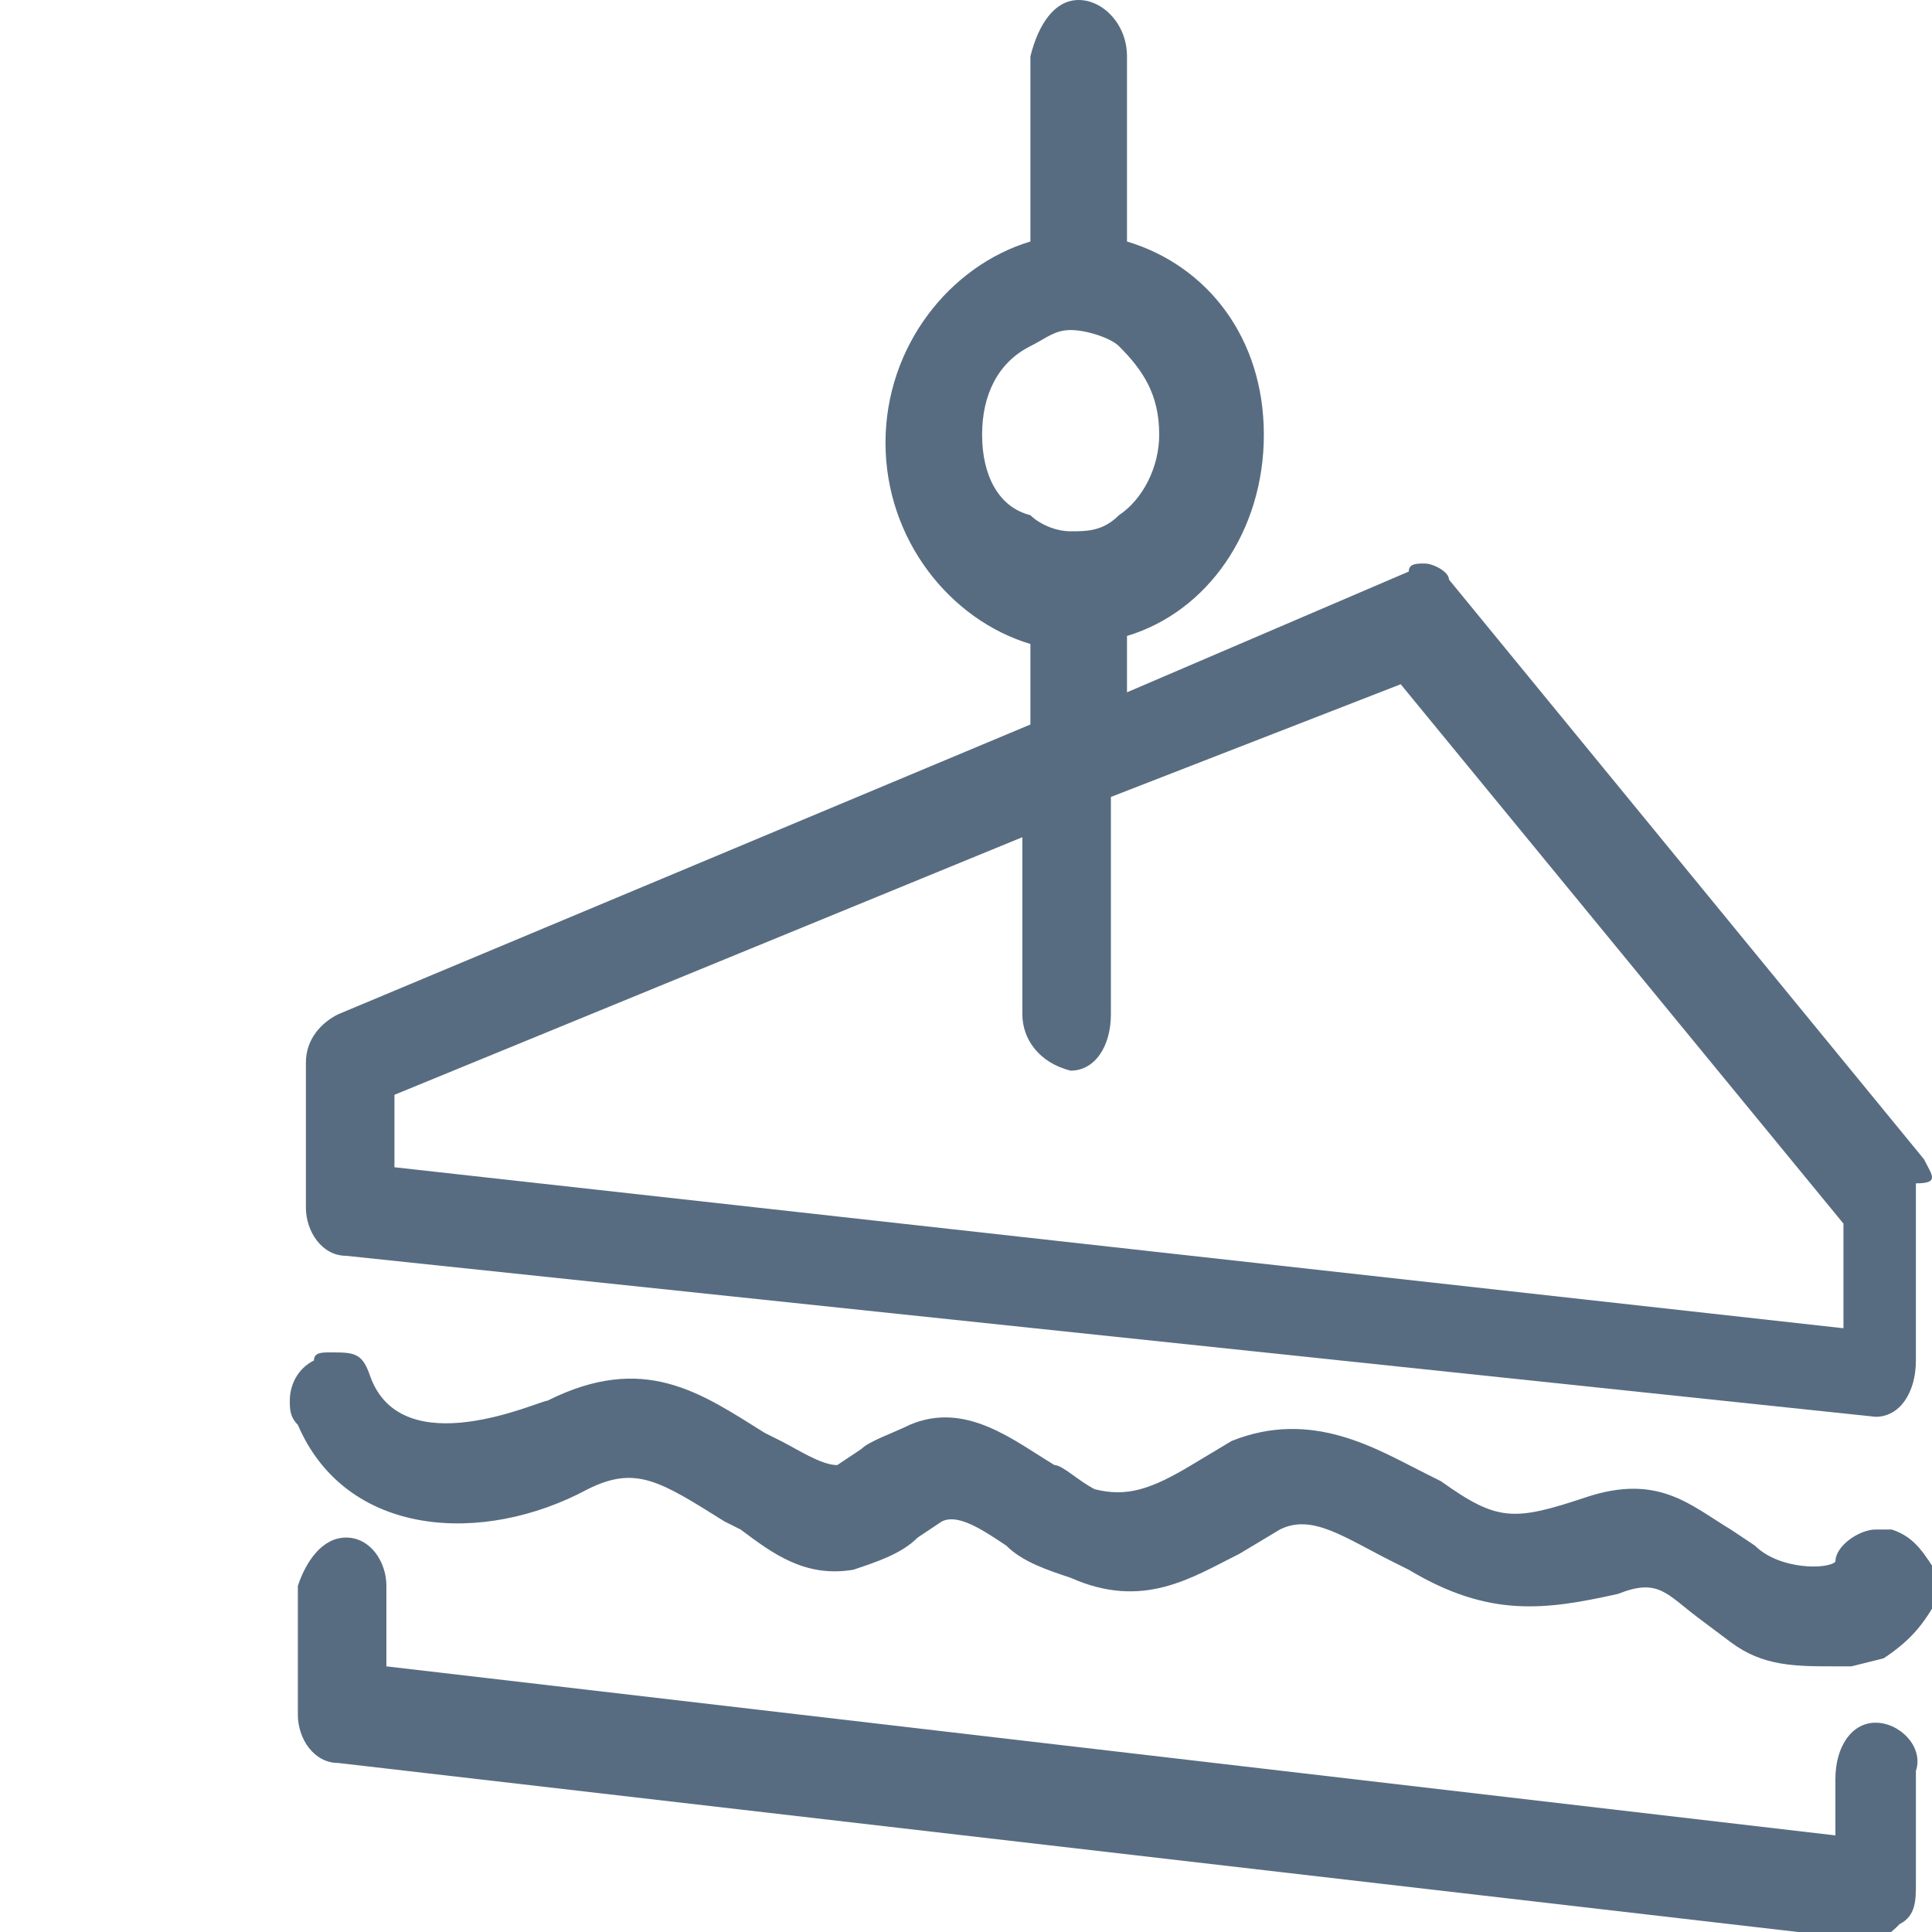
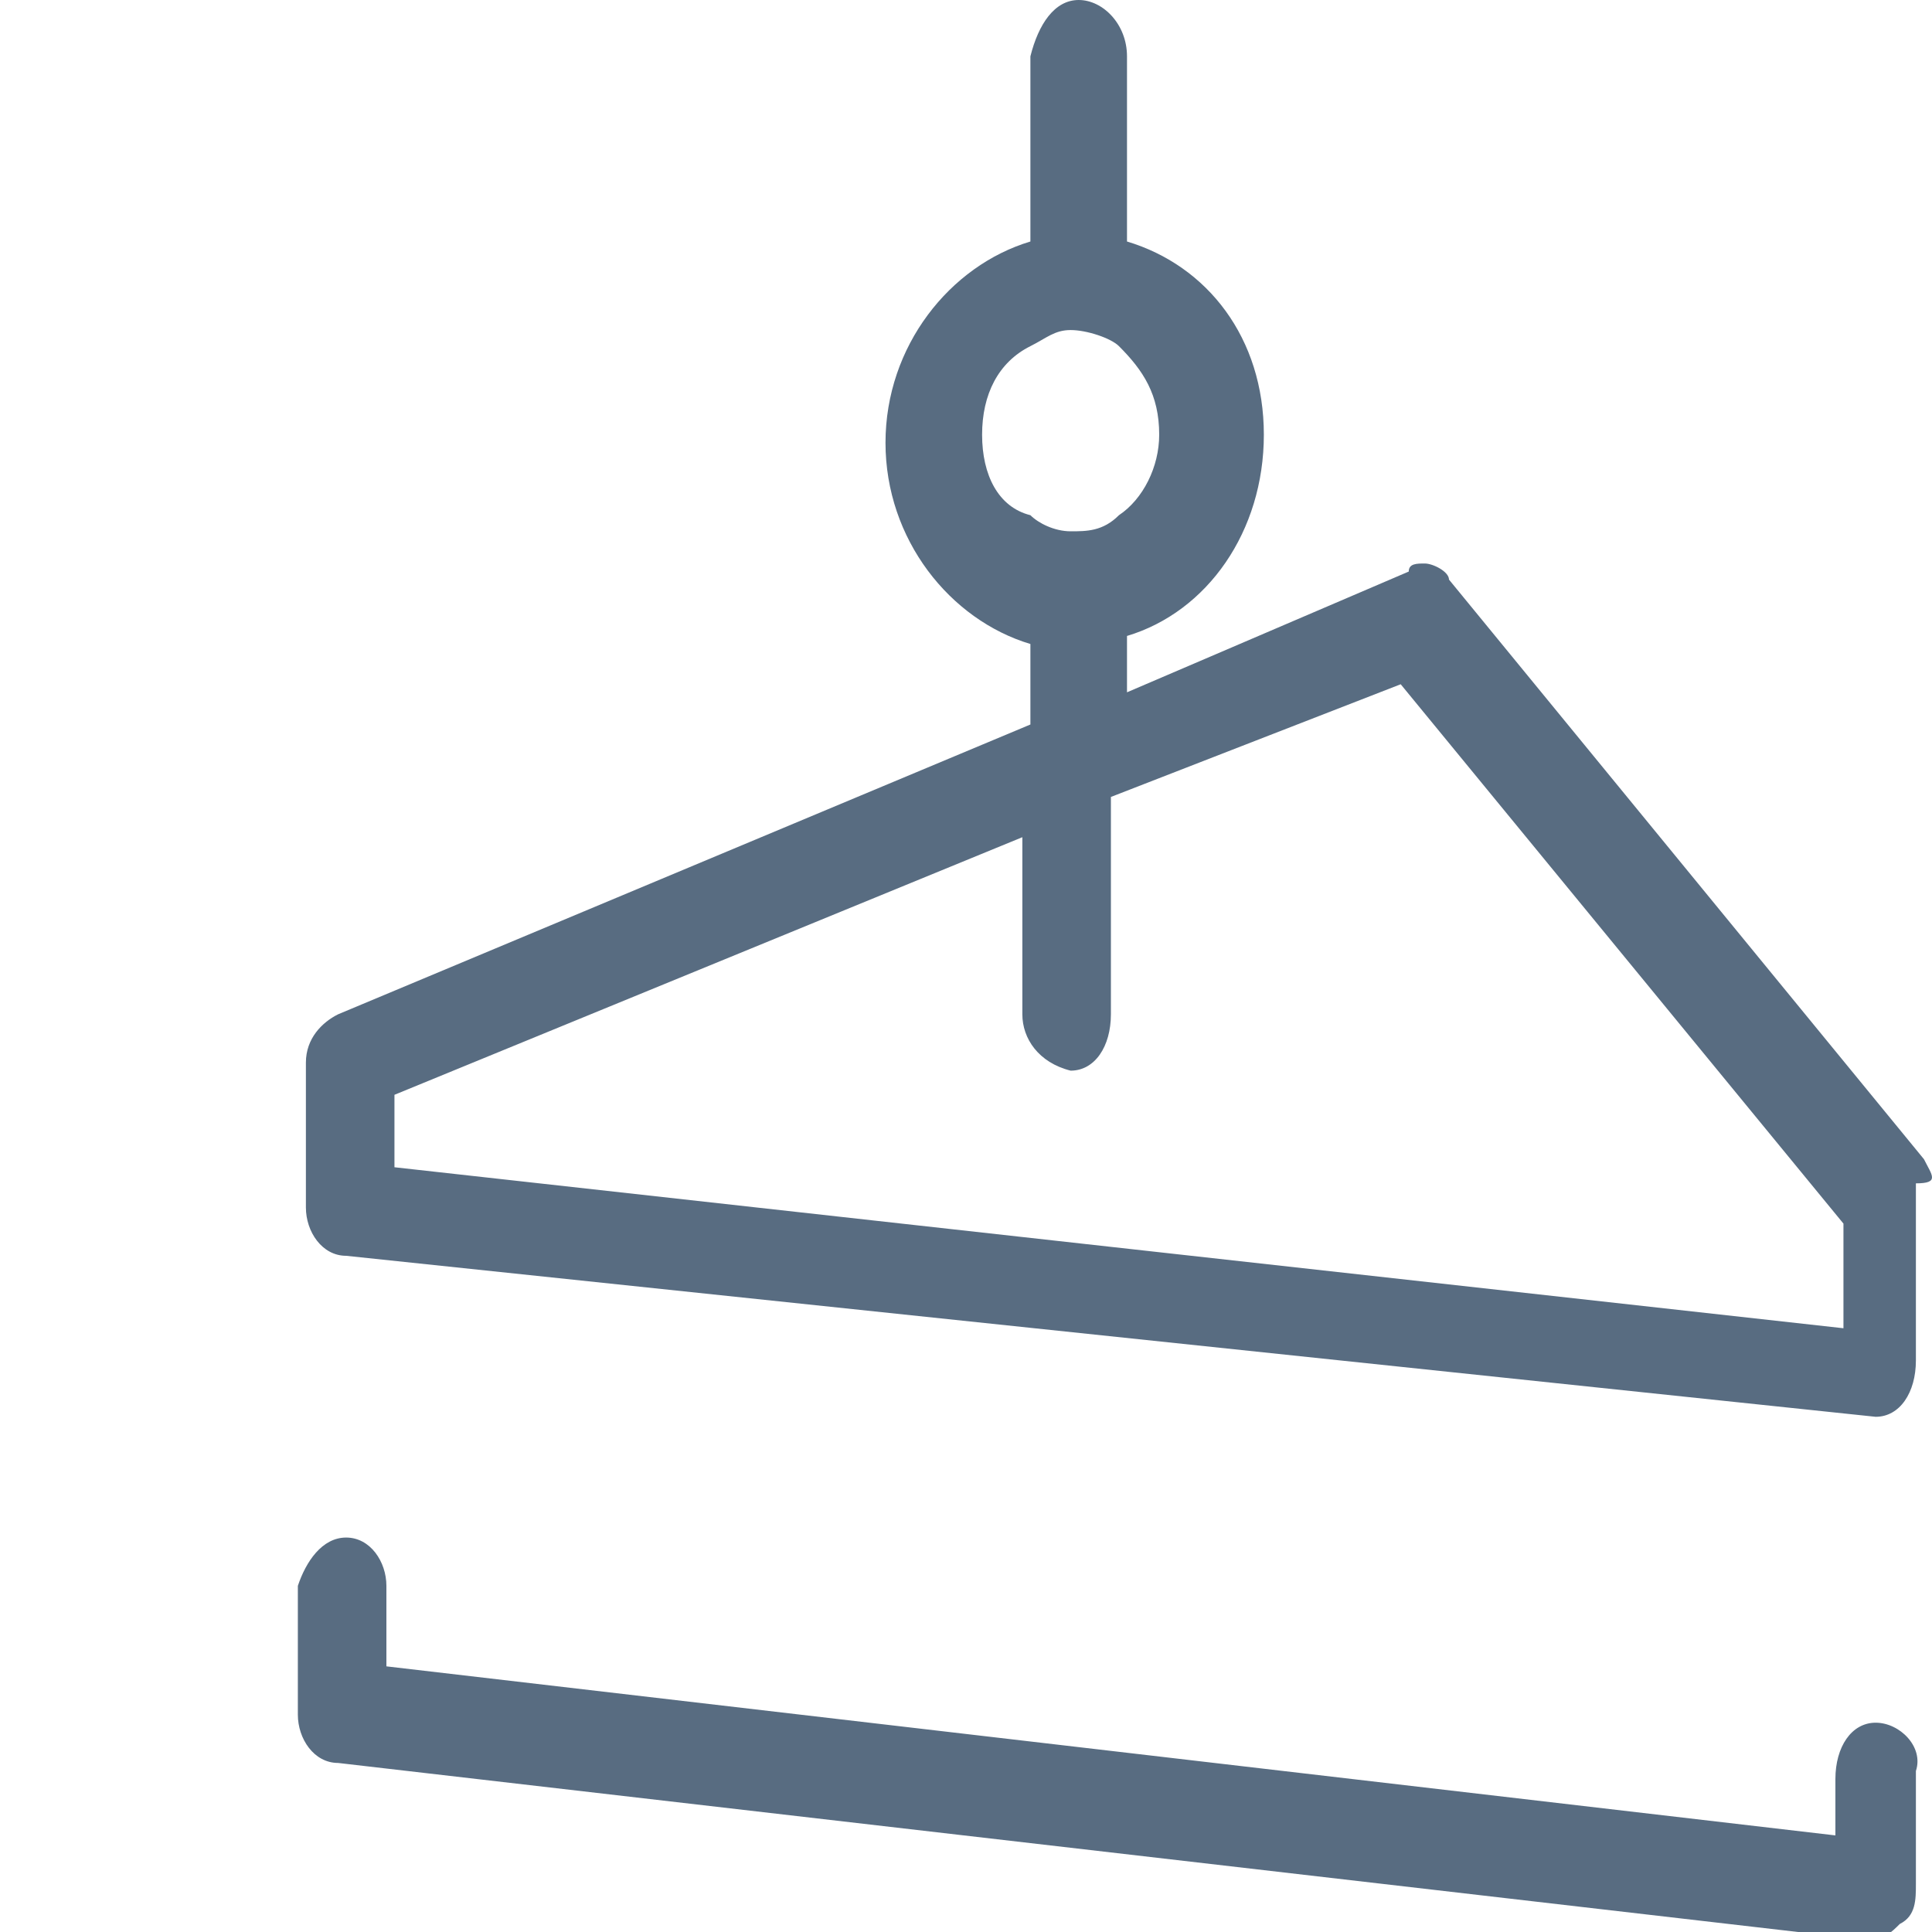
<svg xmlns="http://www.w3.org/2000/svg" version="1.1" id="Livello_1" x="0px" y="0px" viewBox="0 0 24 24" style="enable-background:new 0 0 24 24;" xml:space="preserve">
  <style type="text/css">
	.st0{fill:#586C81;}
</style>
  <g>
    <g id="icomoon-ignore">
	</g>
    <path class="st0" d="M23.3,21.4c-0.3,0-0.5,0.3-0.5,0.7l0,0l0,0v0.7l-18-2.1v-1c0-0.3-0.2-0.6-0.5-0.6l0,0l0,0   c-0.3,0-0.5,0.3-0.6,0.6l0,0v1.6c0,0.3,0.2,0.6,0.5,0.6l0,0l19,2.2c0.2,0,0.3-0.1,0.4-0.2l0,0c0.2-0.1,0.2-0.3,0.2-0.5l0,0V22   C23.9,21.7,23.6,21.4,23.3,21.4L23.3,21.4L23.3,21.4z" />
-     <path class="st0" d="M23.5,19c-0.1,0-0.1,0-0.2,0c-0.2,0-0.5,0.2-0.5,0.4l0,0c-0.1,0.1-0.7,0.1-1-0.2L21.5,19   c-0.5-0.3-0.9-0.7-1.8-0.4c-0.9,0.3-1.1,0.3-1.8-0.2l-0.2-0.1c-0.6-0.3-1.4-0.8-2.4-0.4l-0.5,0.3c-0.5,0.3-0.8,0.4-1.2,0.3   c-0.2-0.1-0.4-0.3-0.5-0.3l0,0c-0.5-0.3-1.1-0.8-1.8-0.5c-0.2,0.1-0.5,0.2-0.6,0.3l0,0l-0.3,0.2c-0.2,0-0.5-0.2-0.7-0.3l-0.2-0.1   c-0.8-0.5-1.5-1-2.7-0.4c-0.1,0-1.8,0.8-2.2-0.3c-0.1-0.3-0.2-0.3-0.5-0.3c-0.1,0-0.2,0-0.2,0.1l0,0c-0.2,0.1-0.3,0.3-0.3,0.5   c0,0.1,0,0.2,0.1,0.3l0,0c0.6,1.4,2.3,1.5,3.6,0.8c0.6-0.3,0.9-0.1,1.7,0.4l0.2,0.1c0.4,0.3,0.8,0.6,1.4,0.5l0,0   c0.3-0.1,0.6-0.2,0.8-0.4l0,0l0.3-0.2c0.2-0.1,0.5,0.1,0.8,0.3c0.2,0.2,0.5,0.3,0.8,0.4l0,0c0.9,0.4,1.5,0,2.1-0.3l0.5-0.3   c0.4-0.2,0.8,0.1,1.4,0.4l0.2,0.1c1,0.6,1.7,0.5,2.6,0.3c0.5-0.2,0.6,0,1,0.3l0.4,0.3c0.4,0.3,0.8,0.3,1.3,0.3c0.1,0,0.2,0,0.2,0   l0,0l0.4-0.1c0.3-0.2,0.5-0.4,0.7-0.8l0,0c0-0.1,0-0.1,0-0.2C23.9,19.3,23.8,19.1,23.5,19L23.5,19L23.5,19z" />
    <path class="st0" d="M23.9,14.4L18,7.2C18,7.1,17.8,7,17.7,7c-0.1,0-0.2,0-0.2,0.1l0,0L14,8.6V7.9c1-0.3,1.7-1.3,1.7-2.5l0,0l0,0   l0,0c0-1.2-0.7-2.1-1.7-2.4l0,0V0.7l0,0C14,0.3,13.7,0,13.4,0l0,0c-0.3,0-0.5,0.3-0.6,0.7l0,0V3c-1,0.3-1.8,1.3-1.8,2.5l0,0l0,0   c0,1.2,0.8,2.2,1.8,2.5l0,0V9l-8.6,3.6c-0.2,0.1-0.4,0.3-0.4,0.6l0,0l0,0V15l0,0c0,0.3,0.2,0.6,0.5,0.6l0,0l19,2   c0.3,0,0.5-0.3,0.5-0.7l0,0v-2.2l0,0C24.1,14.7,24,14.6,23.9,14.4L23.9,14.4L23.9,14.4z M12.2,5.4L12.2,5.4c0-0.5,0.2-0.9,0.6-1.1   l0,0c0.2-0.1,0.3-0.2,0.5-0.2l0,0c0.2,0,0.5,0.1,0.6,0.2l0,0c0.3,0.3,0.5,0.6,0.5,1.1l0,0l0,0l0,0c0,0.4-0.2,0.8-0.5,1l0,0   c-0.2,0.2-0.4,0.2-0.6,0.2l0,0l0,0c-0.2,0-0.4-0.1-0.5-0.2l0,0C12.4,6.3,12.2,5.9,12.2,5.4L12.2,5.4L12.2,5.4L12.2,5.4z M22.9,16.5   l-18-2v-0.9l7.8-3.2v2.2c0,0.3,0.2,0.6,0.6,0.7l0,0c0.3,0,0.5-0.3,0.5-0.7l0,0l0,0V9.9l3.6-1.4l5.5,6.7L22.9,16.5z" />
  </g>
</svg>